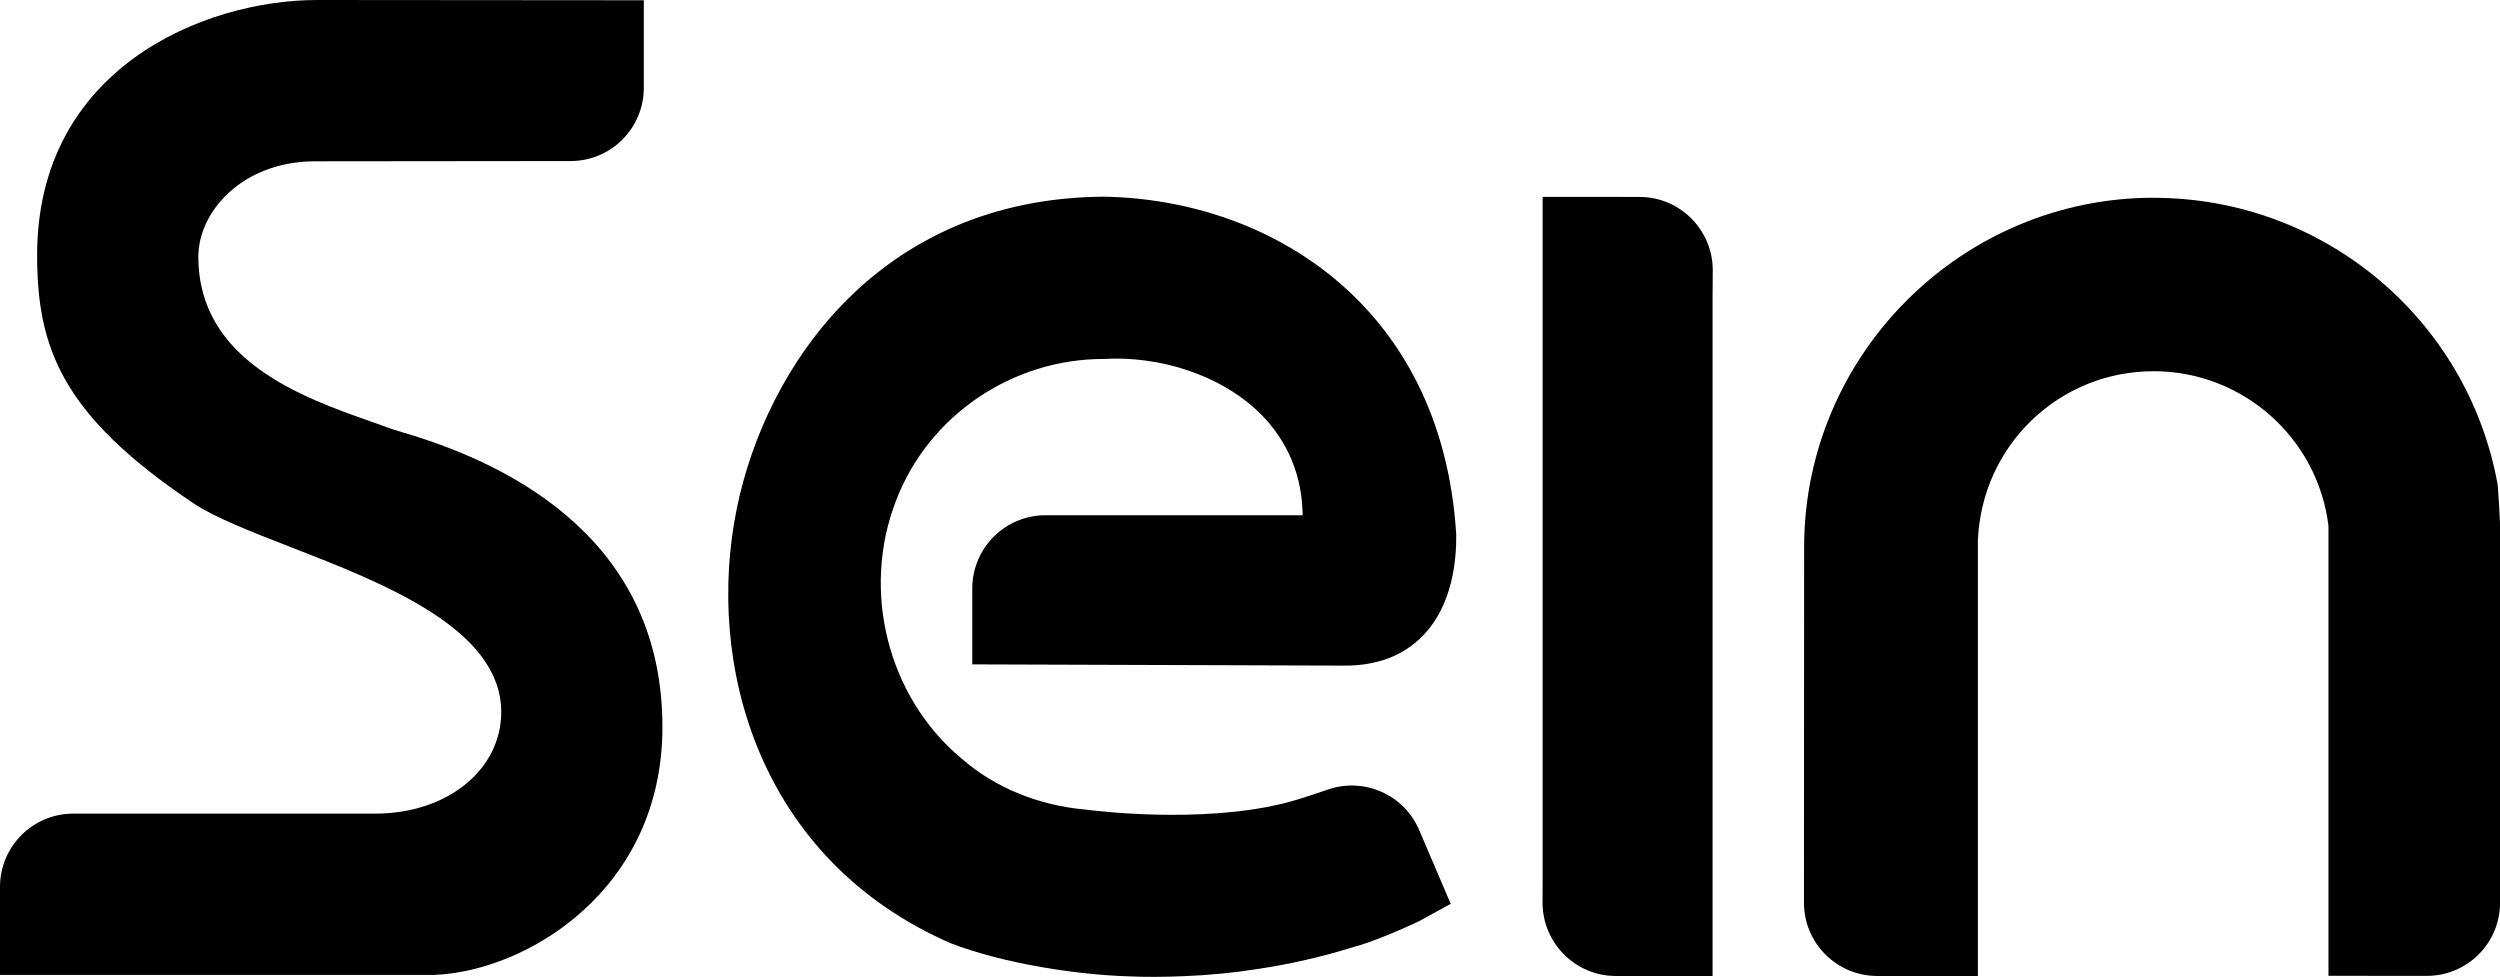
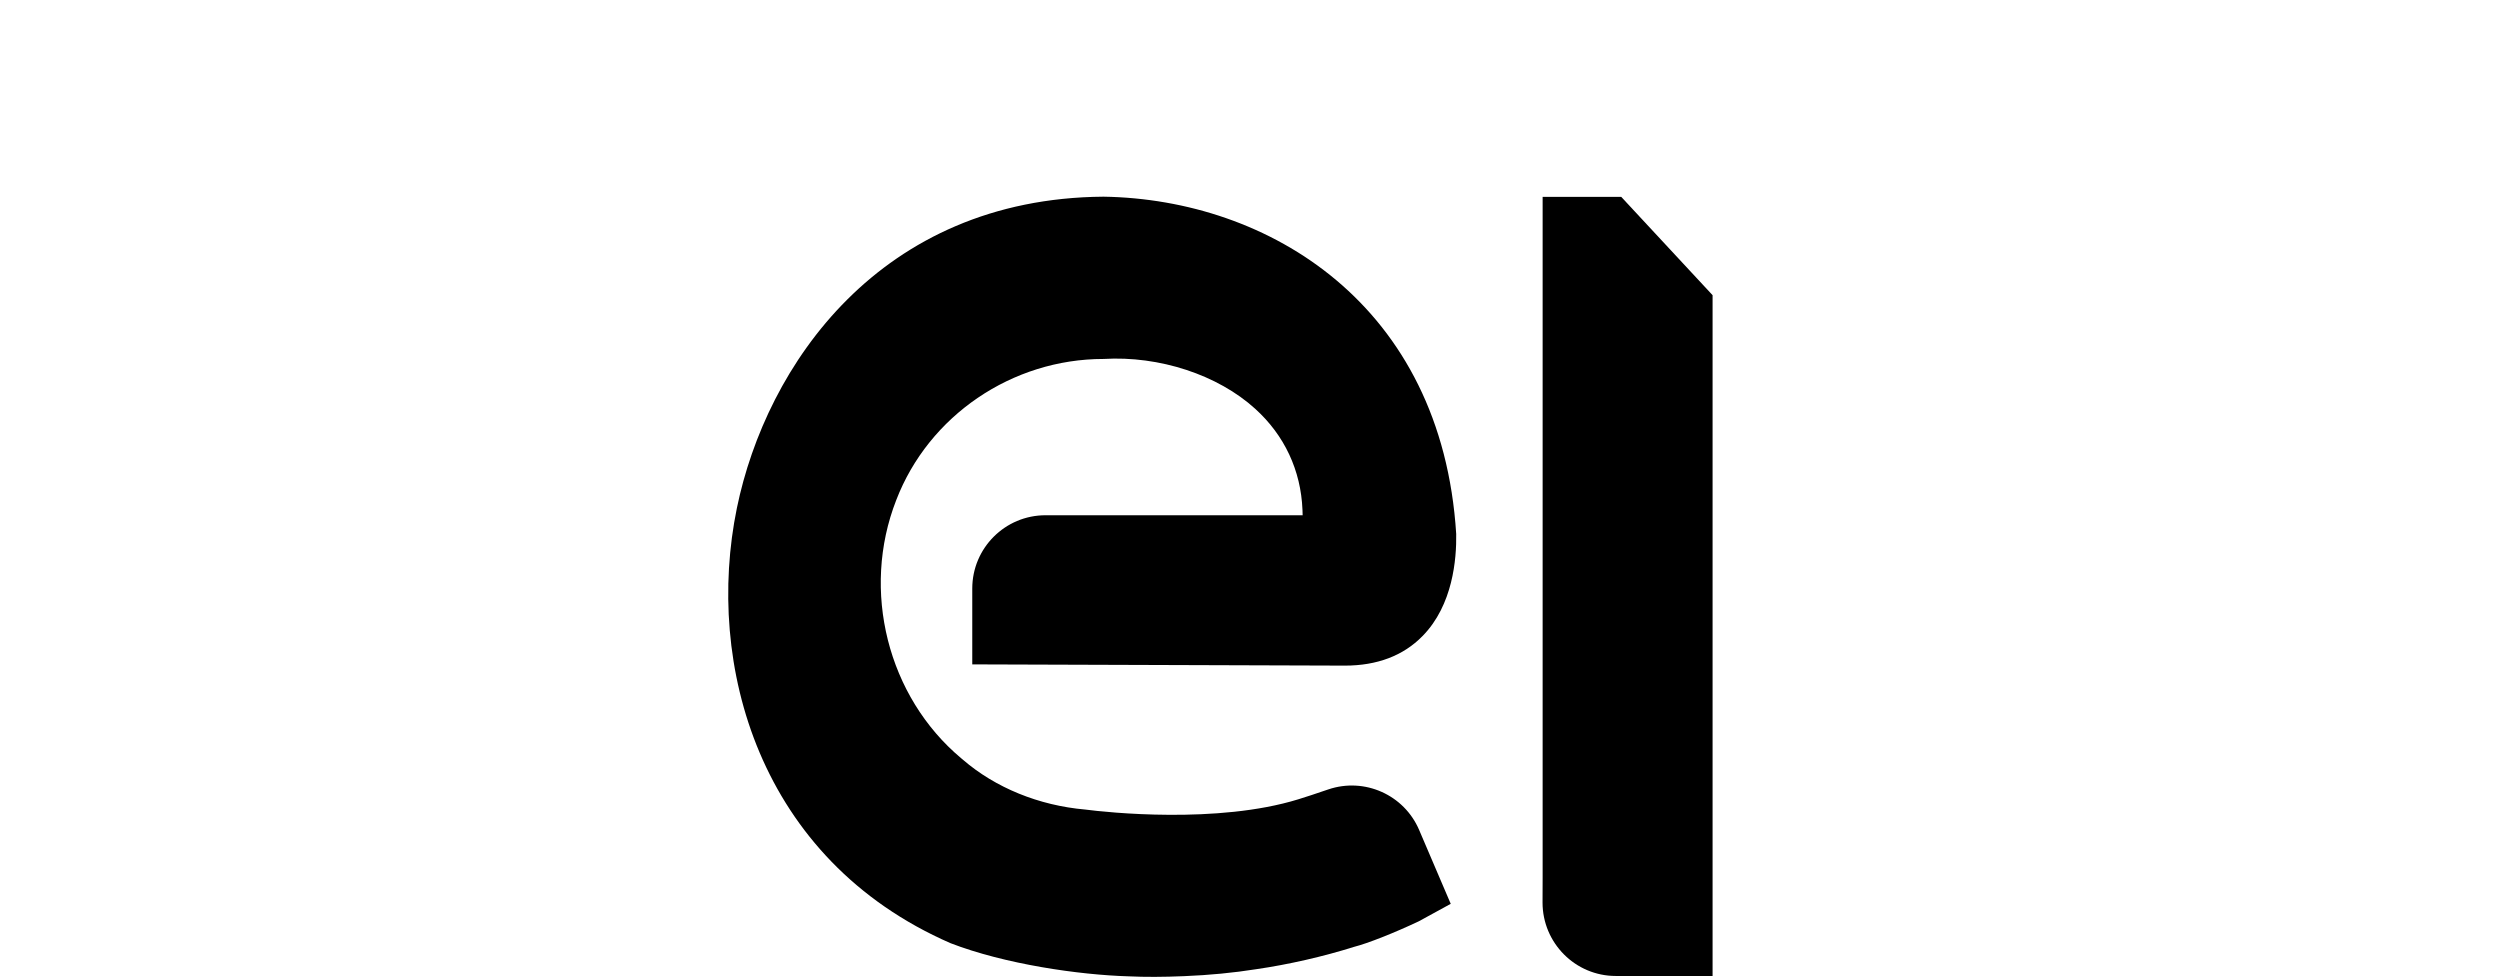
<svg xmlns="http://www.w3.org/2000/svg" id="_레이어_1" viewBox="0 0 283.46 110.76">
  <defs>
    <style>.cls-1{fill:none;}</style>
    <clipPath id="clippath">
-       <rect class="cls-1" x="363.53" y="-48.22" width="841.89" height="595.28" />
-     </clipPath>
+       </clipPath>
    <clipPath id="clippath-1">
      <rect class="cls-1" x="363.53" y="-48.22" width="841.89" height="595.28" />
    </clipPath>
  </defs>
-   <path d="M183.82,22.32h-8.91v77.19c0,.75-.01,1.74-.01,2.82,0,4.59,3.71,8.33,8.31,8.33h10.97V33.47c0-.75.01-1.73.02-2.8.01-4.57-3.67-8.31-8.25-8.34-.82,0-1.56,0-2.12,0" />
-   <path d="M244.2,22.42c-21.72,0-39.51,17.68-39.64,39.4l-.02,40.53c0,4.59,3.72,8.31,8.31,8.31h11.41v-49.37c.44-10.78,9.19-19.2,19.94-19.2,10.06,0,18.58,7.53,19.81,17.52v51.03s11.14.01,11.14.01c4.59,0,8.31-3.7,8.32-8.29,0-13.73,0-39.96,0-42.88,0-.44-.2-3.69-.27-4.51-3.4-18.84-19.8-32.54-39-32.54" />
-   <path d="M44.58,48.7c-.75-.28-1.57-.57-2.43-.87-7.83-2.76-19.66-6.92-19.66-18.72,0-5.15,5.01-10.76,13.1-10.82l29.11-.03c4.59,0,8.3-3.72,8.3-8.31V.03S35.95,0,35.95,0C23.19,0,4.21,7.71,4.21,28.93c0,10.52,2.81,18.12,17.67,28.1,2.45,1.65,6.63,3.27,11.05,4.99,10.65,4.14,23.9,9.3,23.9,18.71,0,6.57-6.14,11.52-14.28,11.52H8.31c-4.59,0-8.31,3.72-8.31,8.31v9.98h49.21c10.43-.39,25.9-9.58,25.9-28.11,0-20.5-16.02-29.48-29.47-33.41-.46-.14-.81-.24-1.04-.32h-.02Z" />
+   <path d="M183.82,22.32h-8.91v77.19c0,.75-.01,1.74-.01,2.82,0,4.59,3.71,8.33,8.31,8.33h10.97V33.47" />
  <path d="M147.7,58.44l-.02-.63c-.18-4.48-2.04-8.45-5.36-11.46-4.24-3.85-10.86-6.03-17.2-5.65-10.37,0-19.82,6.43-23.5,16-4.01,10.25-.98,22.29,7.37,29.28l.18.15c3.68,3.18,8.62,5.2,13.88,5.66,2.43.32,15.01,1.66,24.15-1.16.82-.25,2.06-.66,3.4-1.12,4.11-1.4,8.61.61,10.31,4.6l3.58,8.37-3.62,1.98c-2.7,1.28-5.8,2.51-7.31,2.89-3.52,1.11-7.46,2.01-11.11,2.54-2.57.41-5.39.68-8.18.79-2.37.1-4.43.11-6.31.02-5.62-.16-14.06-1.39-20.19-3.76-21.77-9.51-27.85-31.63-24.22-49.33,3.32-16.17,16.2-35.12,41.57-35.31,18.73.29,38.36,12.24,39.99,38.24.05,2.82-.37,8.08-3.82,11.58-2.18,2.23-5.15,3.35-8.8,3.35l-42.25-.14v-8.6c0-4.59,3.72-8.31,8.31-8.31h29.15Z" />
</svg>